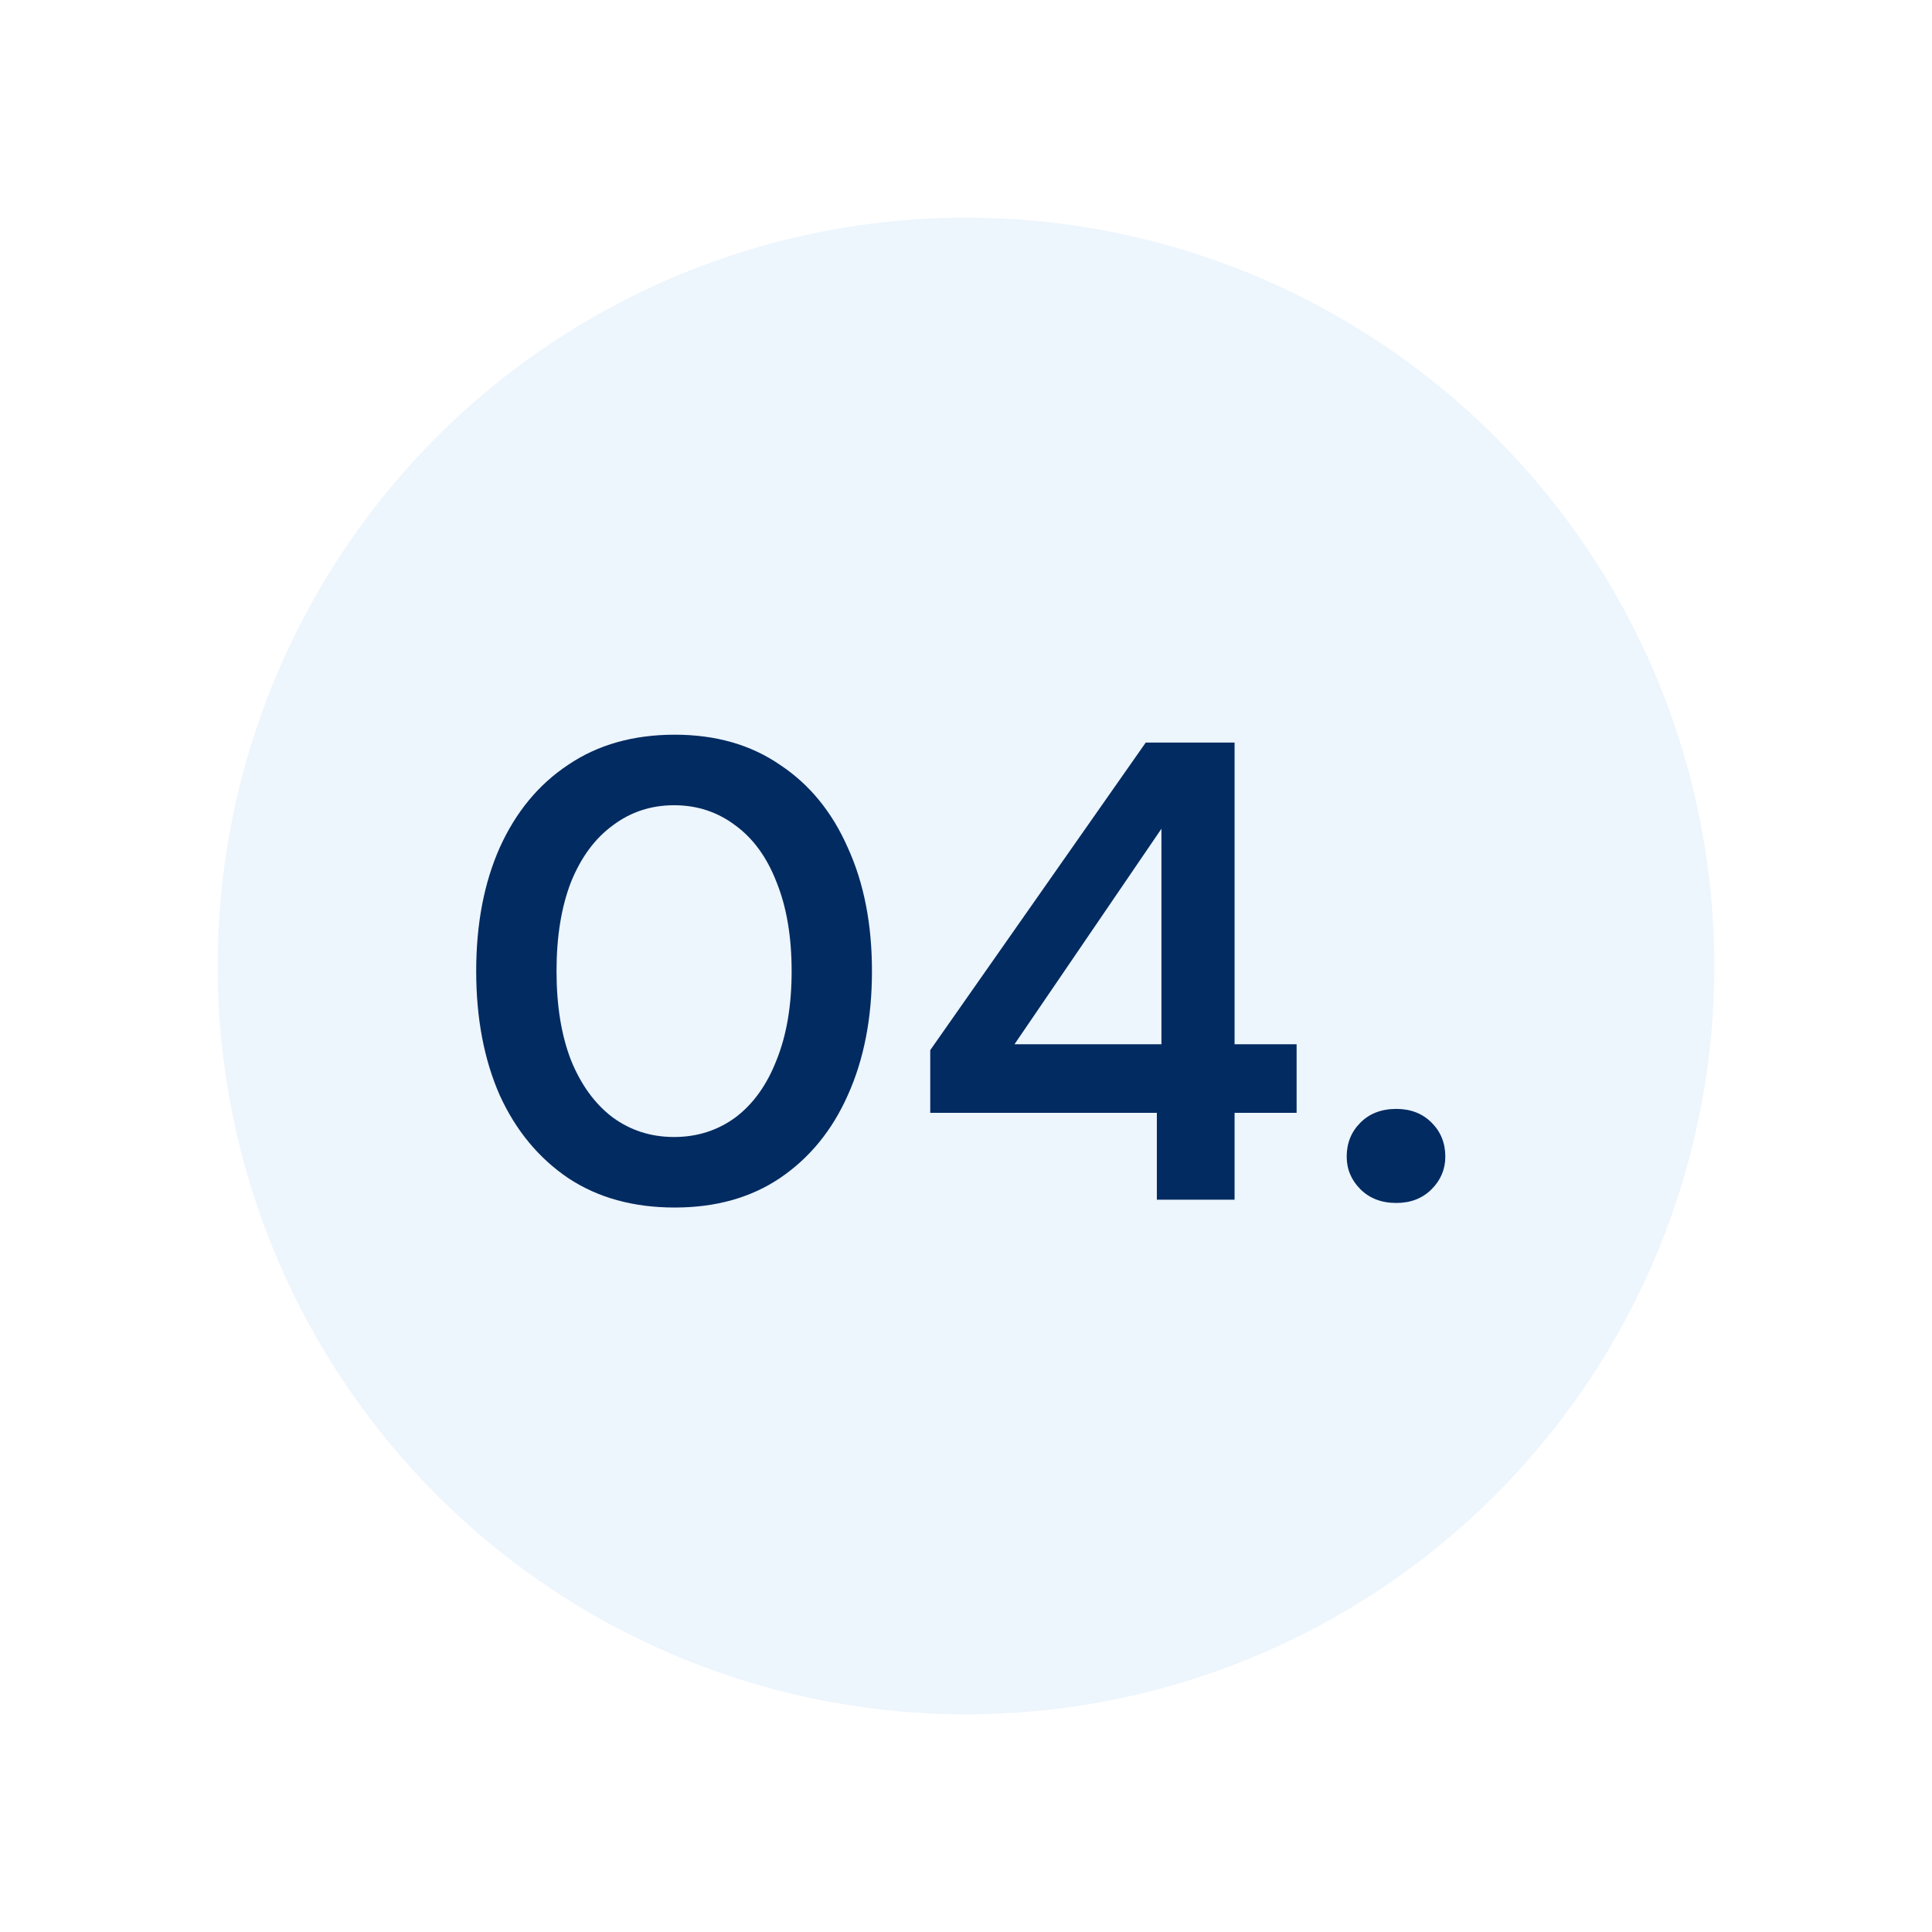
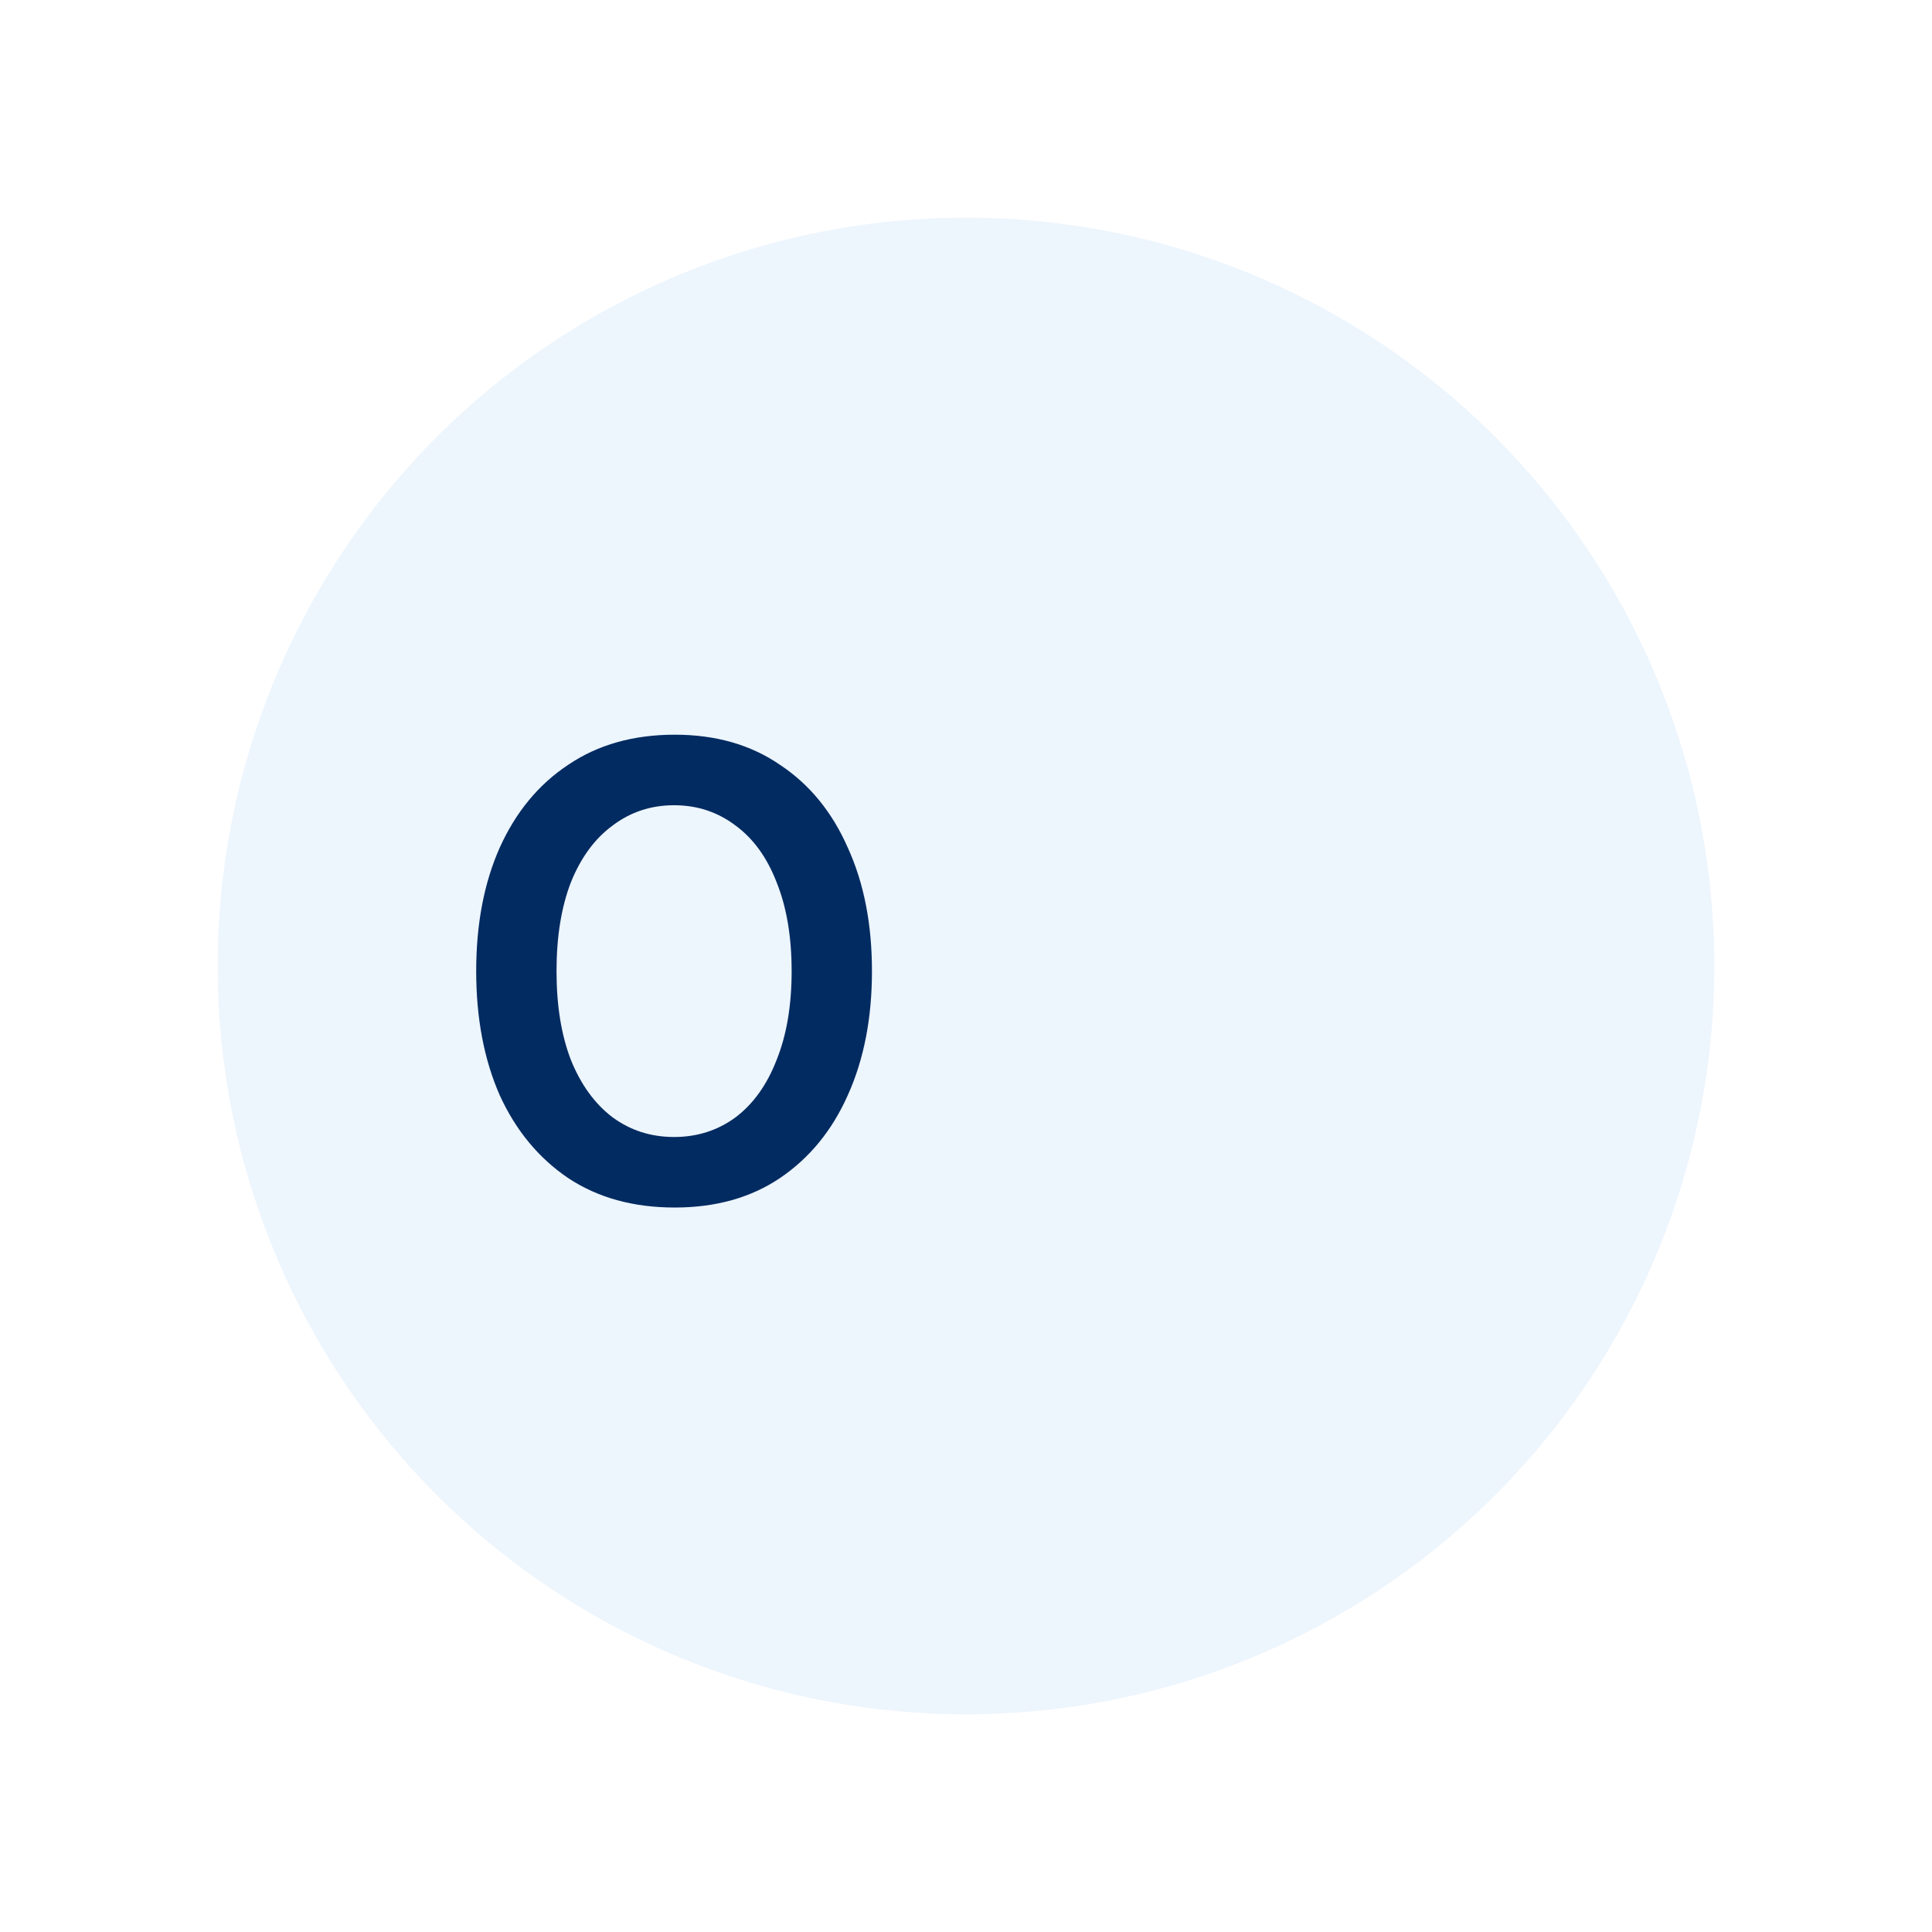
<svg xmlns="http://www.w3.org/2000/svg" width="142" height="142" viewBox="0 0 142 142" fill="none">
  <g filter="url(#filter0_d_1684_7522)">
    <circle cx="71" cy="71" r="55" fill="#EDF5FD" />
  </g>
-   <path d="M102.629 88.416C101.541 88.416 100.661 88.08 99.989 87.408C99.317 86.736 98.981 85.936 98.981 85.008C98.981 84.016 99.317 83.184 99.989 82.512C100.661 81.84 101.541 81.504 102.629 81.504C103.685 81.504 104.549 81.84 105.221 82.512C105.893 83.184 106.229 84.016 106.229 85.008C106.229 85.936 105.893 86.736 105.221 87.408C104.549 88.08 103.685 88.416 102.629 88.416Z" fill="#022B61" />
-   <path d="M85.028 88.176V81.792H68.372V77.184L84.212 54.576H90.74V76.752H95.3V81.792H90.74V88.176H85.028ZM74.564 76.752H85.364V60.912L74.564 76.752Z" fill="#022B61" />
  <path d="M49.592 88.752C46.552 88.752 43.944 88.032 41.768 86.592C39.592 85.12 37.912 83.088 36.728 80.496C35.576 77.872 35 74.832 35 71.376C35 67.92 35.576 64.896 36.728 62.304C37.912 59.68 39.592 57.648 41.768 56.208C43.944 54.736 46.552 54 49.592 54C52.6 54 55.176 54.736 57.32 56.208C59.496 57.648 61.16 59.68 62.312 62.304C63.496 64.896 64.088 67.92 64.088 71.376C64.088 74.832 63.496 77.872 62.312 80.496C61.16 83.088 59.496 85.12 57.32 86.592C55.176 88.032 52.6 88.752 49.592 88.752ZM49.544 83.568C51.24 83.568 52.744 83.088 54.056 82.128C55.368 81.136 56.376 79.728 57.08 77.904C57.816 76.08 58.184 73.904 58.184 71.376C58.184 68.848 57.816 66.672 57.08 64.848C56.376 63.024 55.368 61.632 54.056 60.672C52.744 59.68 51.24 59.184 49.544 59.184C47.848 59.184 46.344 59.68 45.032 60.672C43.72 61.632 42.696 63.024 41.96 64.848C41.256 66.672 40.904 68.848 40.904 71.376C40.904 73.904 41.256 76.08 41.96 77.904C42.696 79.728 43.72 81.136 45.032 82.128C46.344 83.088 47.848 83.568 49.544 83.568Z" fill="#022B61" />
  <defs>
    <filter id="filter0_d_1684_7522" x="0.5" y="0.5" width="141" height="141" filterUnits="userSpaceOnUse" color-interpolation-filters="sRGB">
      <feFlood flood-opacity="0" result="BackgroundImageFix" />
      <feColorMatrix in="SourceAlpha" type="matrix" values="0 0 0 0 0 0 0 0 0 0 0 0 0 0 0 0 0 0 127 0" result="hardAlpha" />
      <feOffset />
      <feGaussianBlur stdDeviation="7.75" />
      <feComposite in2="hardAlpha" operator="out" />
      <feColorMatrix type="matrix" values="0 0 0 0 0.07 0 0 0 0 0.469 0 0 0 0 0.938 0 0 0 0.2 0" />
      <feBlend mode="normal" in2="BackgroundImageFix" result="effect1_dropShadow_1684_7522" />
      <feBlend mode="normal" in="SourceGraphic" in2="effect1_dropShadow_1684_7522" result="shape" />
    </filter>
  </defs>
</svg>